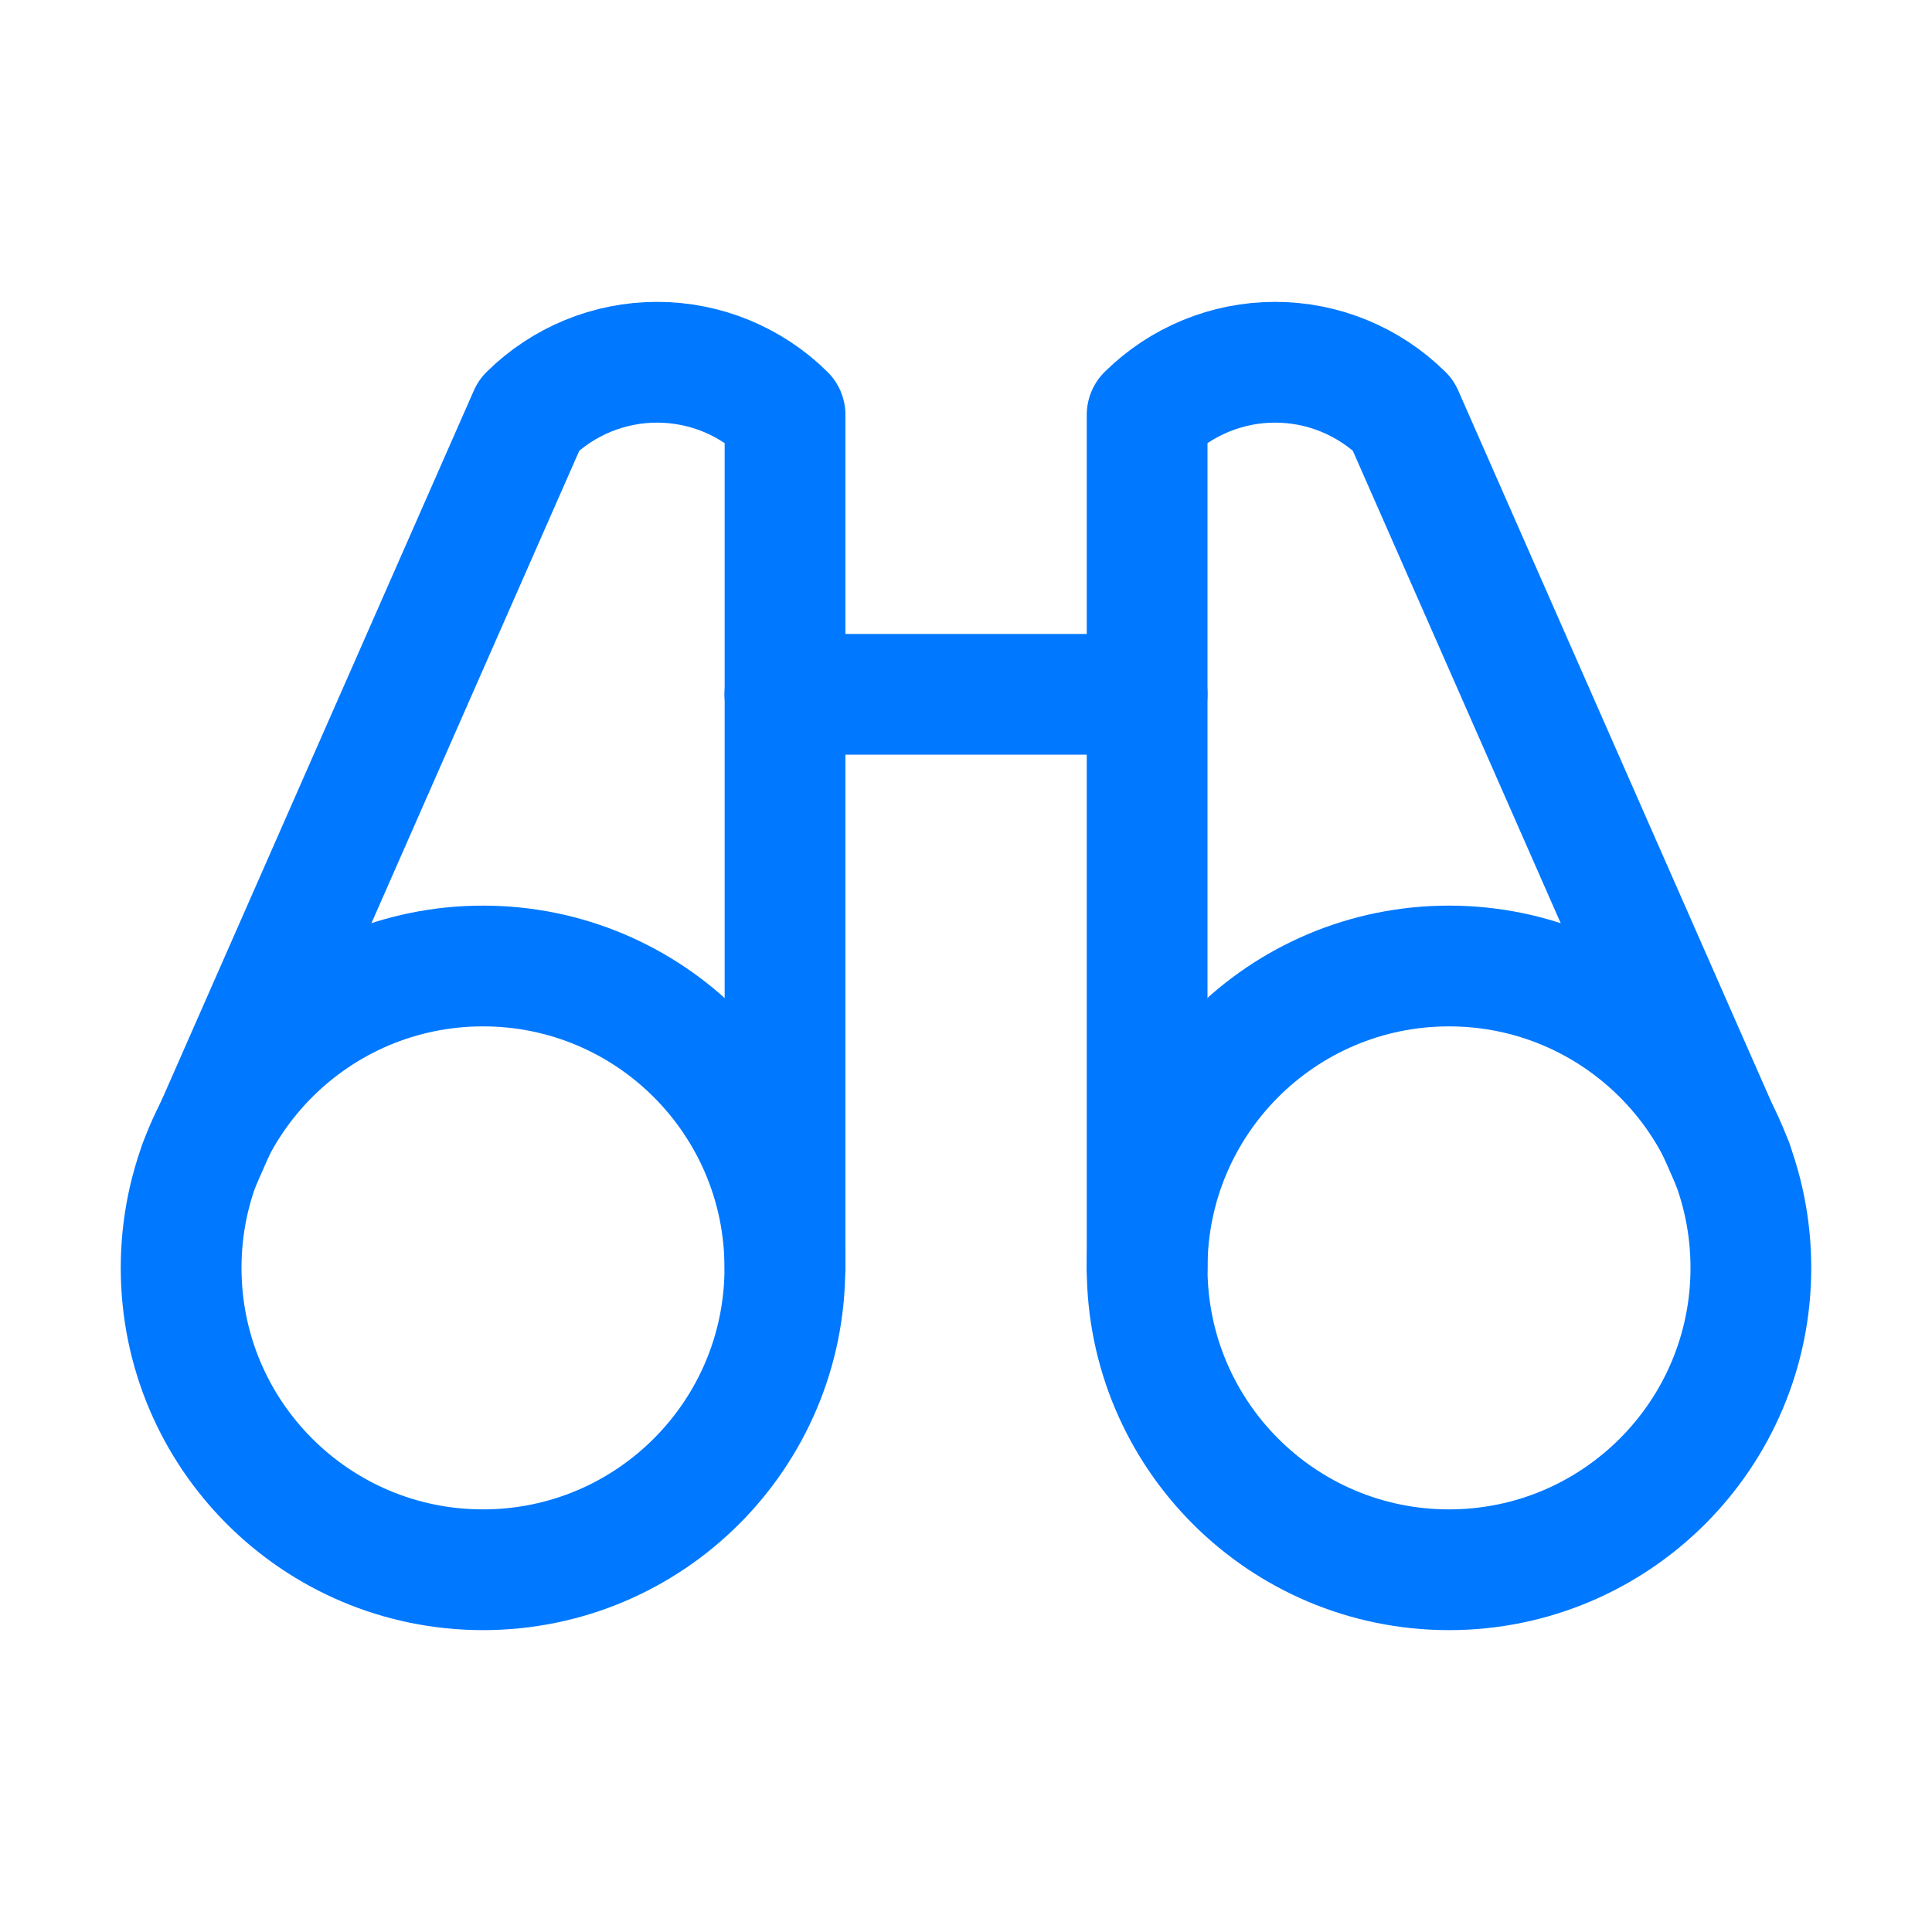
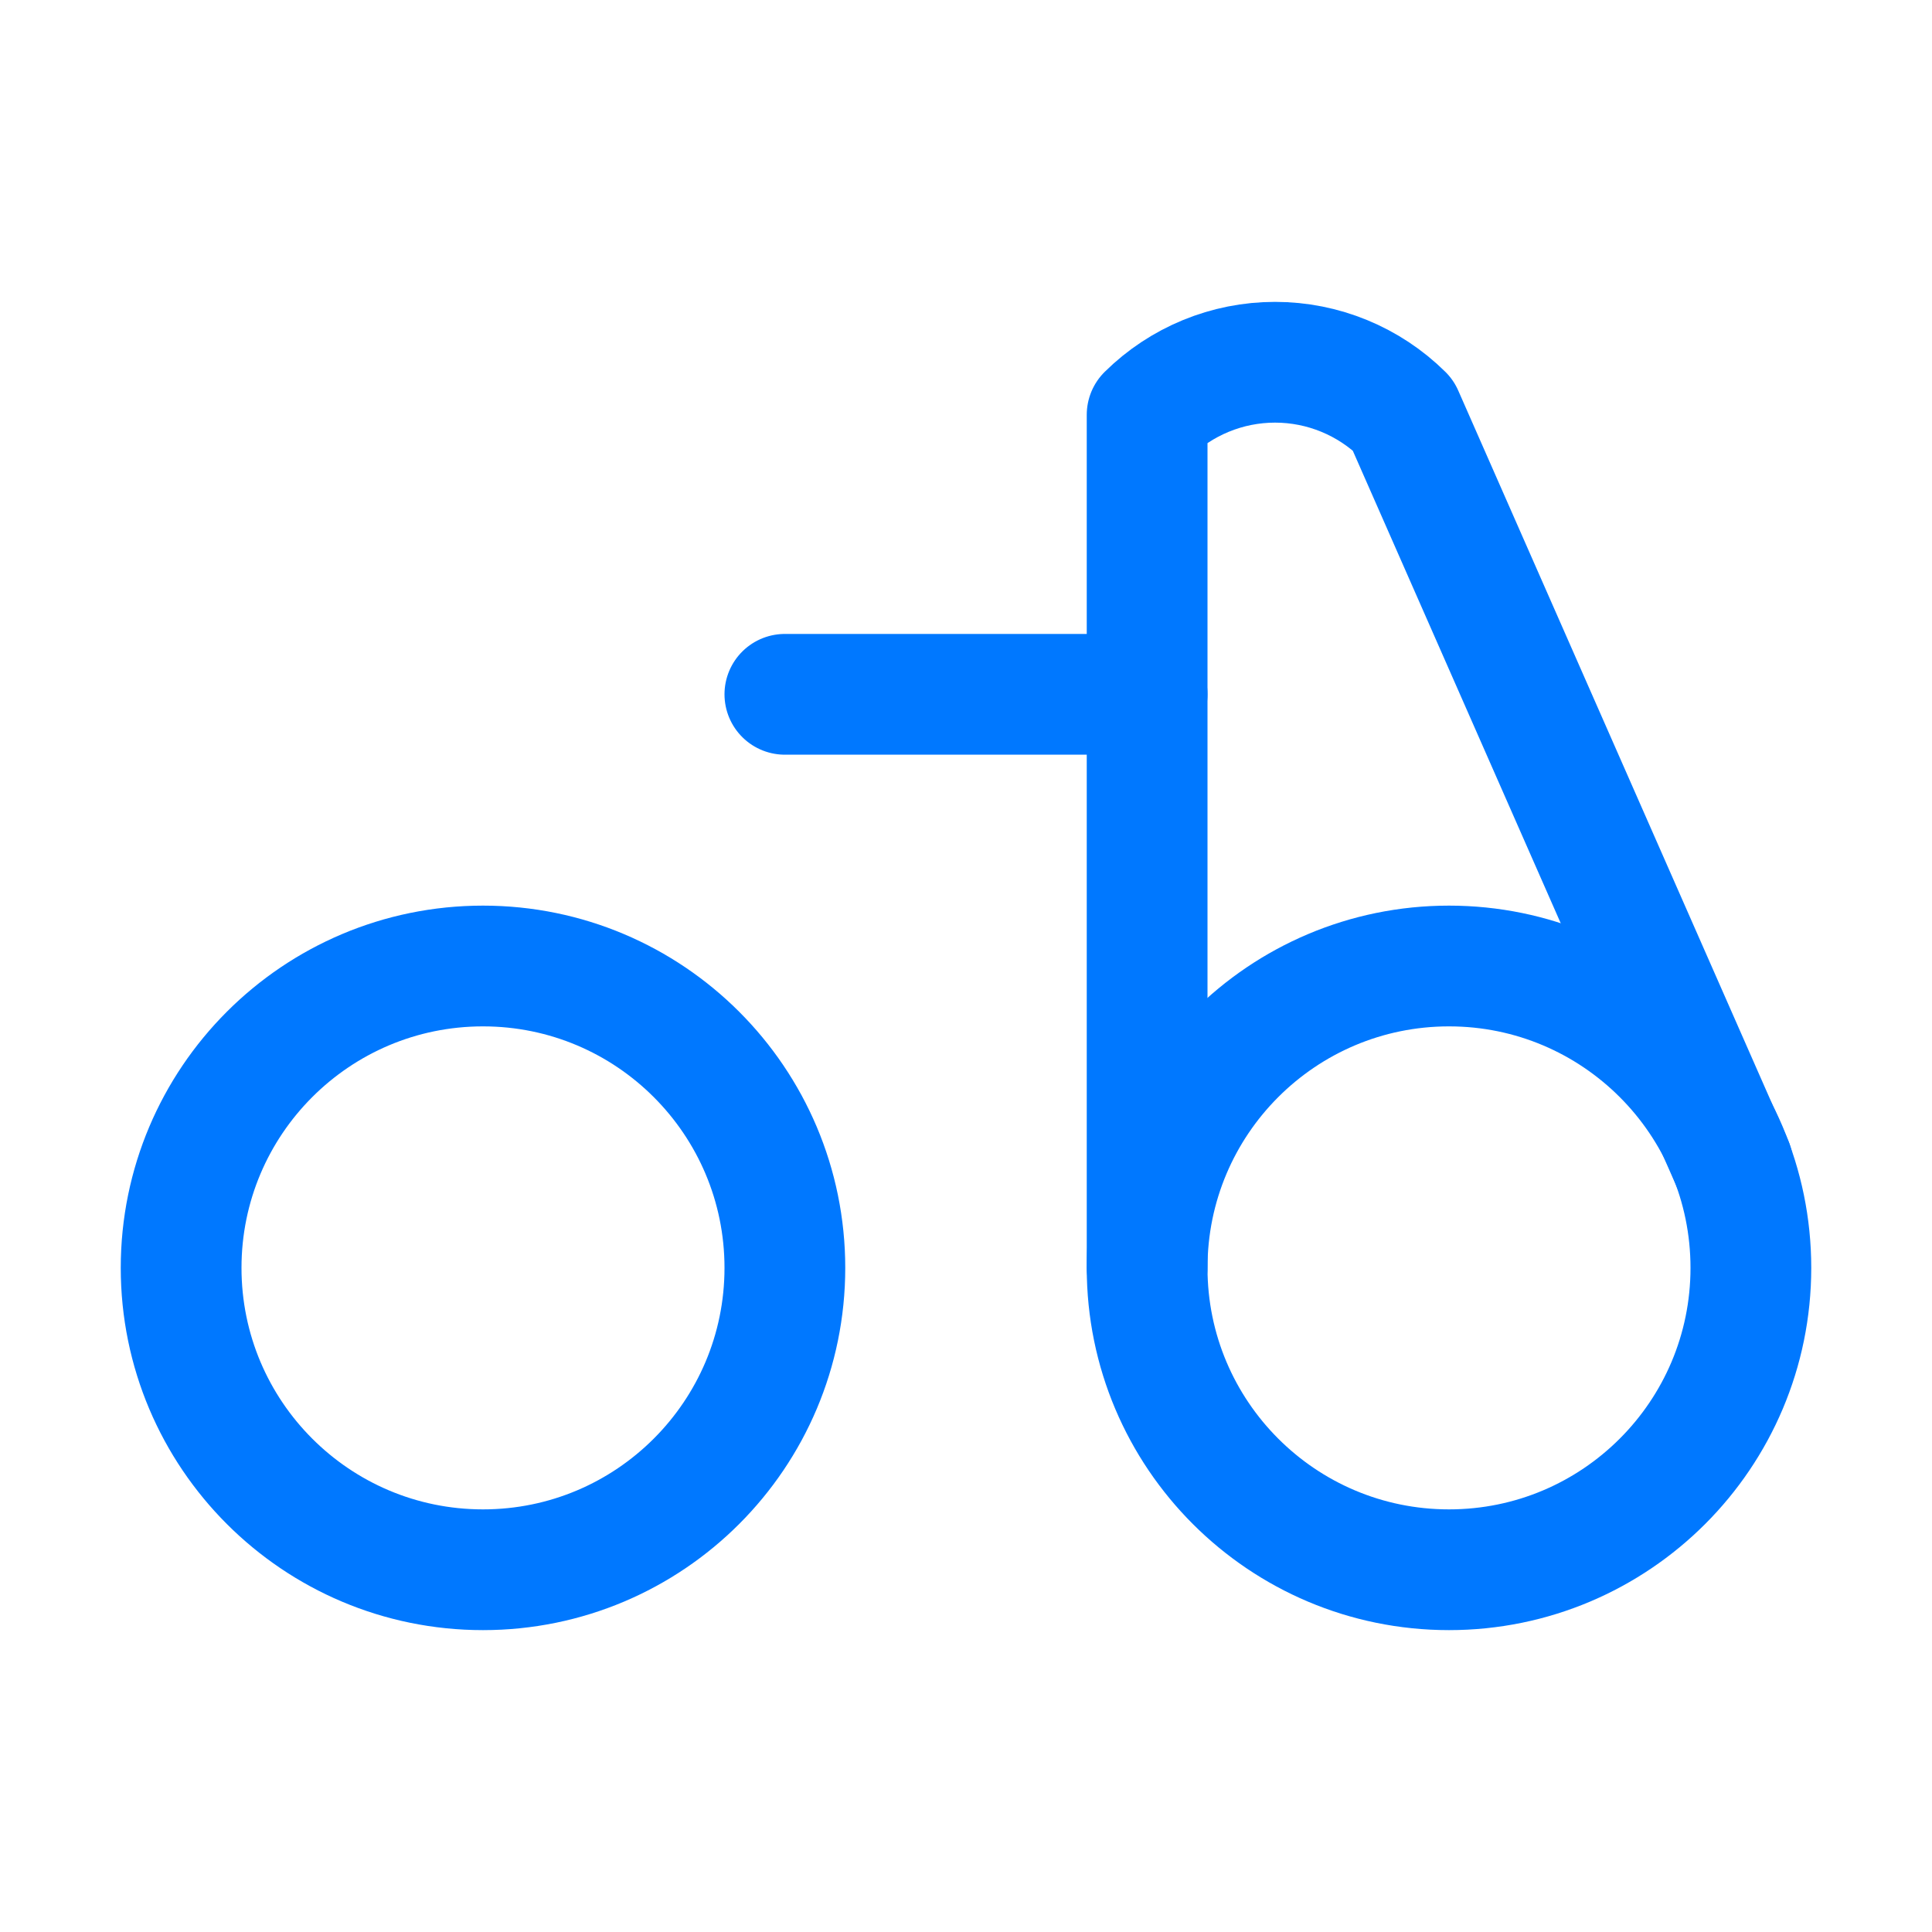
<svg xmlns="http://www.w3.org/2000/svg" width="24" height="24" viewBox="0 0 24 24" fill="none">
  <path d="M9.75 8.625H14.25" stroke="#0078FF" stroke-width="1.5" stroke-linecap="round" stroke-linejoin="round" />
  <path d="M21.525 14.463L17.428 5.153C17.005 4.735 16.434 4.5 15.839 4.5C15.244 4.5 14.673 4.735 14.25 5.153V15.747" stroke="#0078FF" stroke-width="1.5" stroke-linecap="round" stroke-linejoin="round" />
-   <path d="M9.752 15.747V5.153C9.329 4.735 8.758 4.5 8.162 4.5C7.567 4.5 6.996 4.735 6.573 5.153L2.477 14.463" stroke="#0078FF" stroke-width="1.5" stroke-linecap="round" stroke-linejoin="round" />
  <path d="M6 19.5C8.071 19.5 9.75 17.821 9.75 15.75C9.75 13.679 8.071 12 6 12C3.929 12 2.25 13.679 2.25 15.75C2.25 17.821 3.929 19.5 6 19.5Z" stroke="#0078FF" stroke-width="1.5" stroke-linecap="round" stroke-linejoin="round" />
  <path d="M18 19.5C20.071 19.5 21.75 17.821 21.75 15.75C21.75 13.679 20.071 12 18 12C15.929 12 14.25 13.679 14.25 15.75C14.25 17.821 15.929 19.5 18 19.5Z" stroke="#0078FF" stroke-width="1.5" stroke-linecap="round" stroke-linejoin="round" />
</svg>